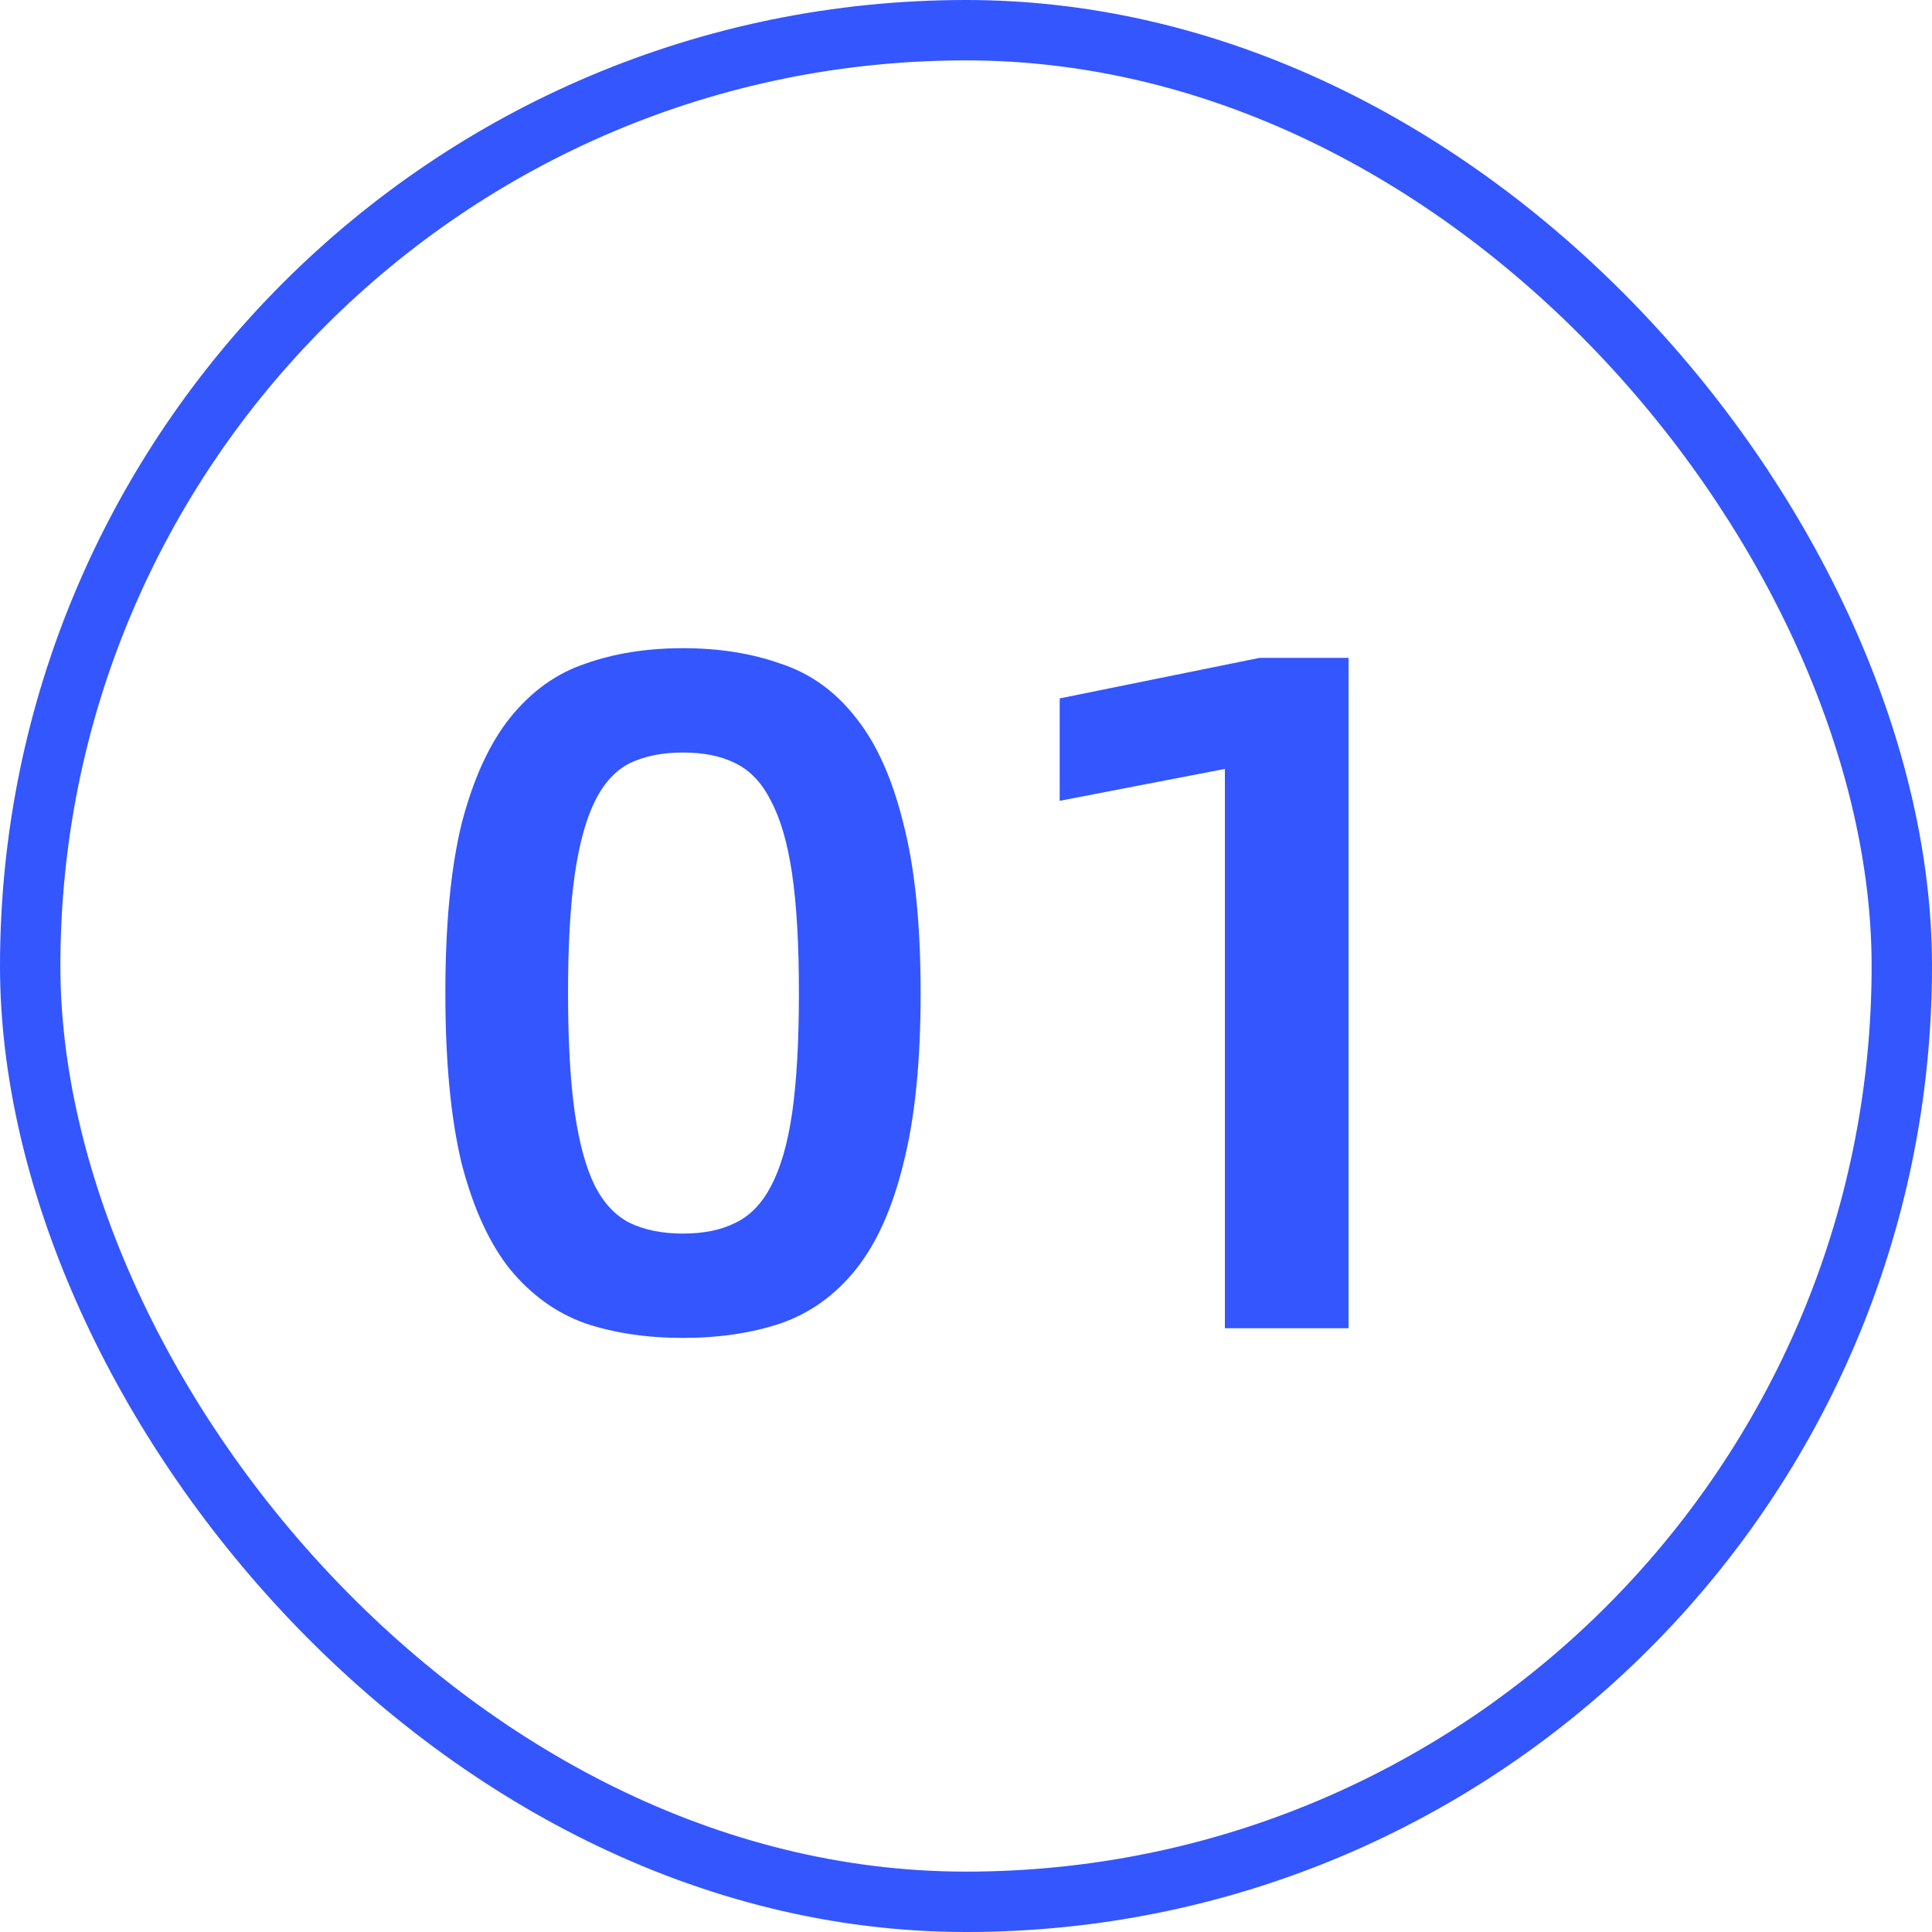
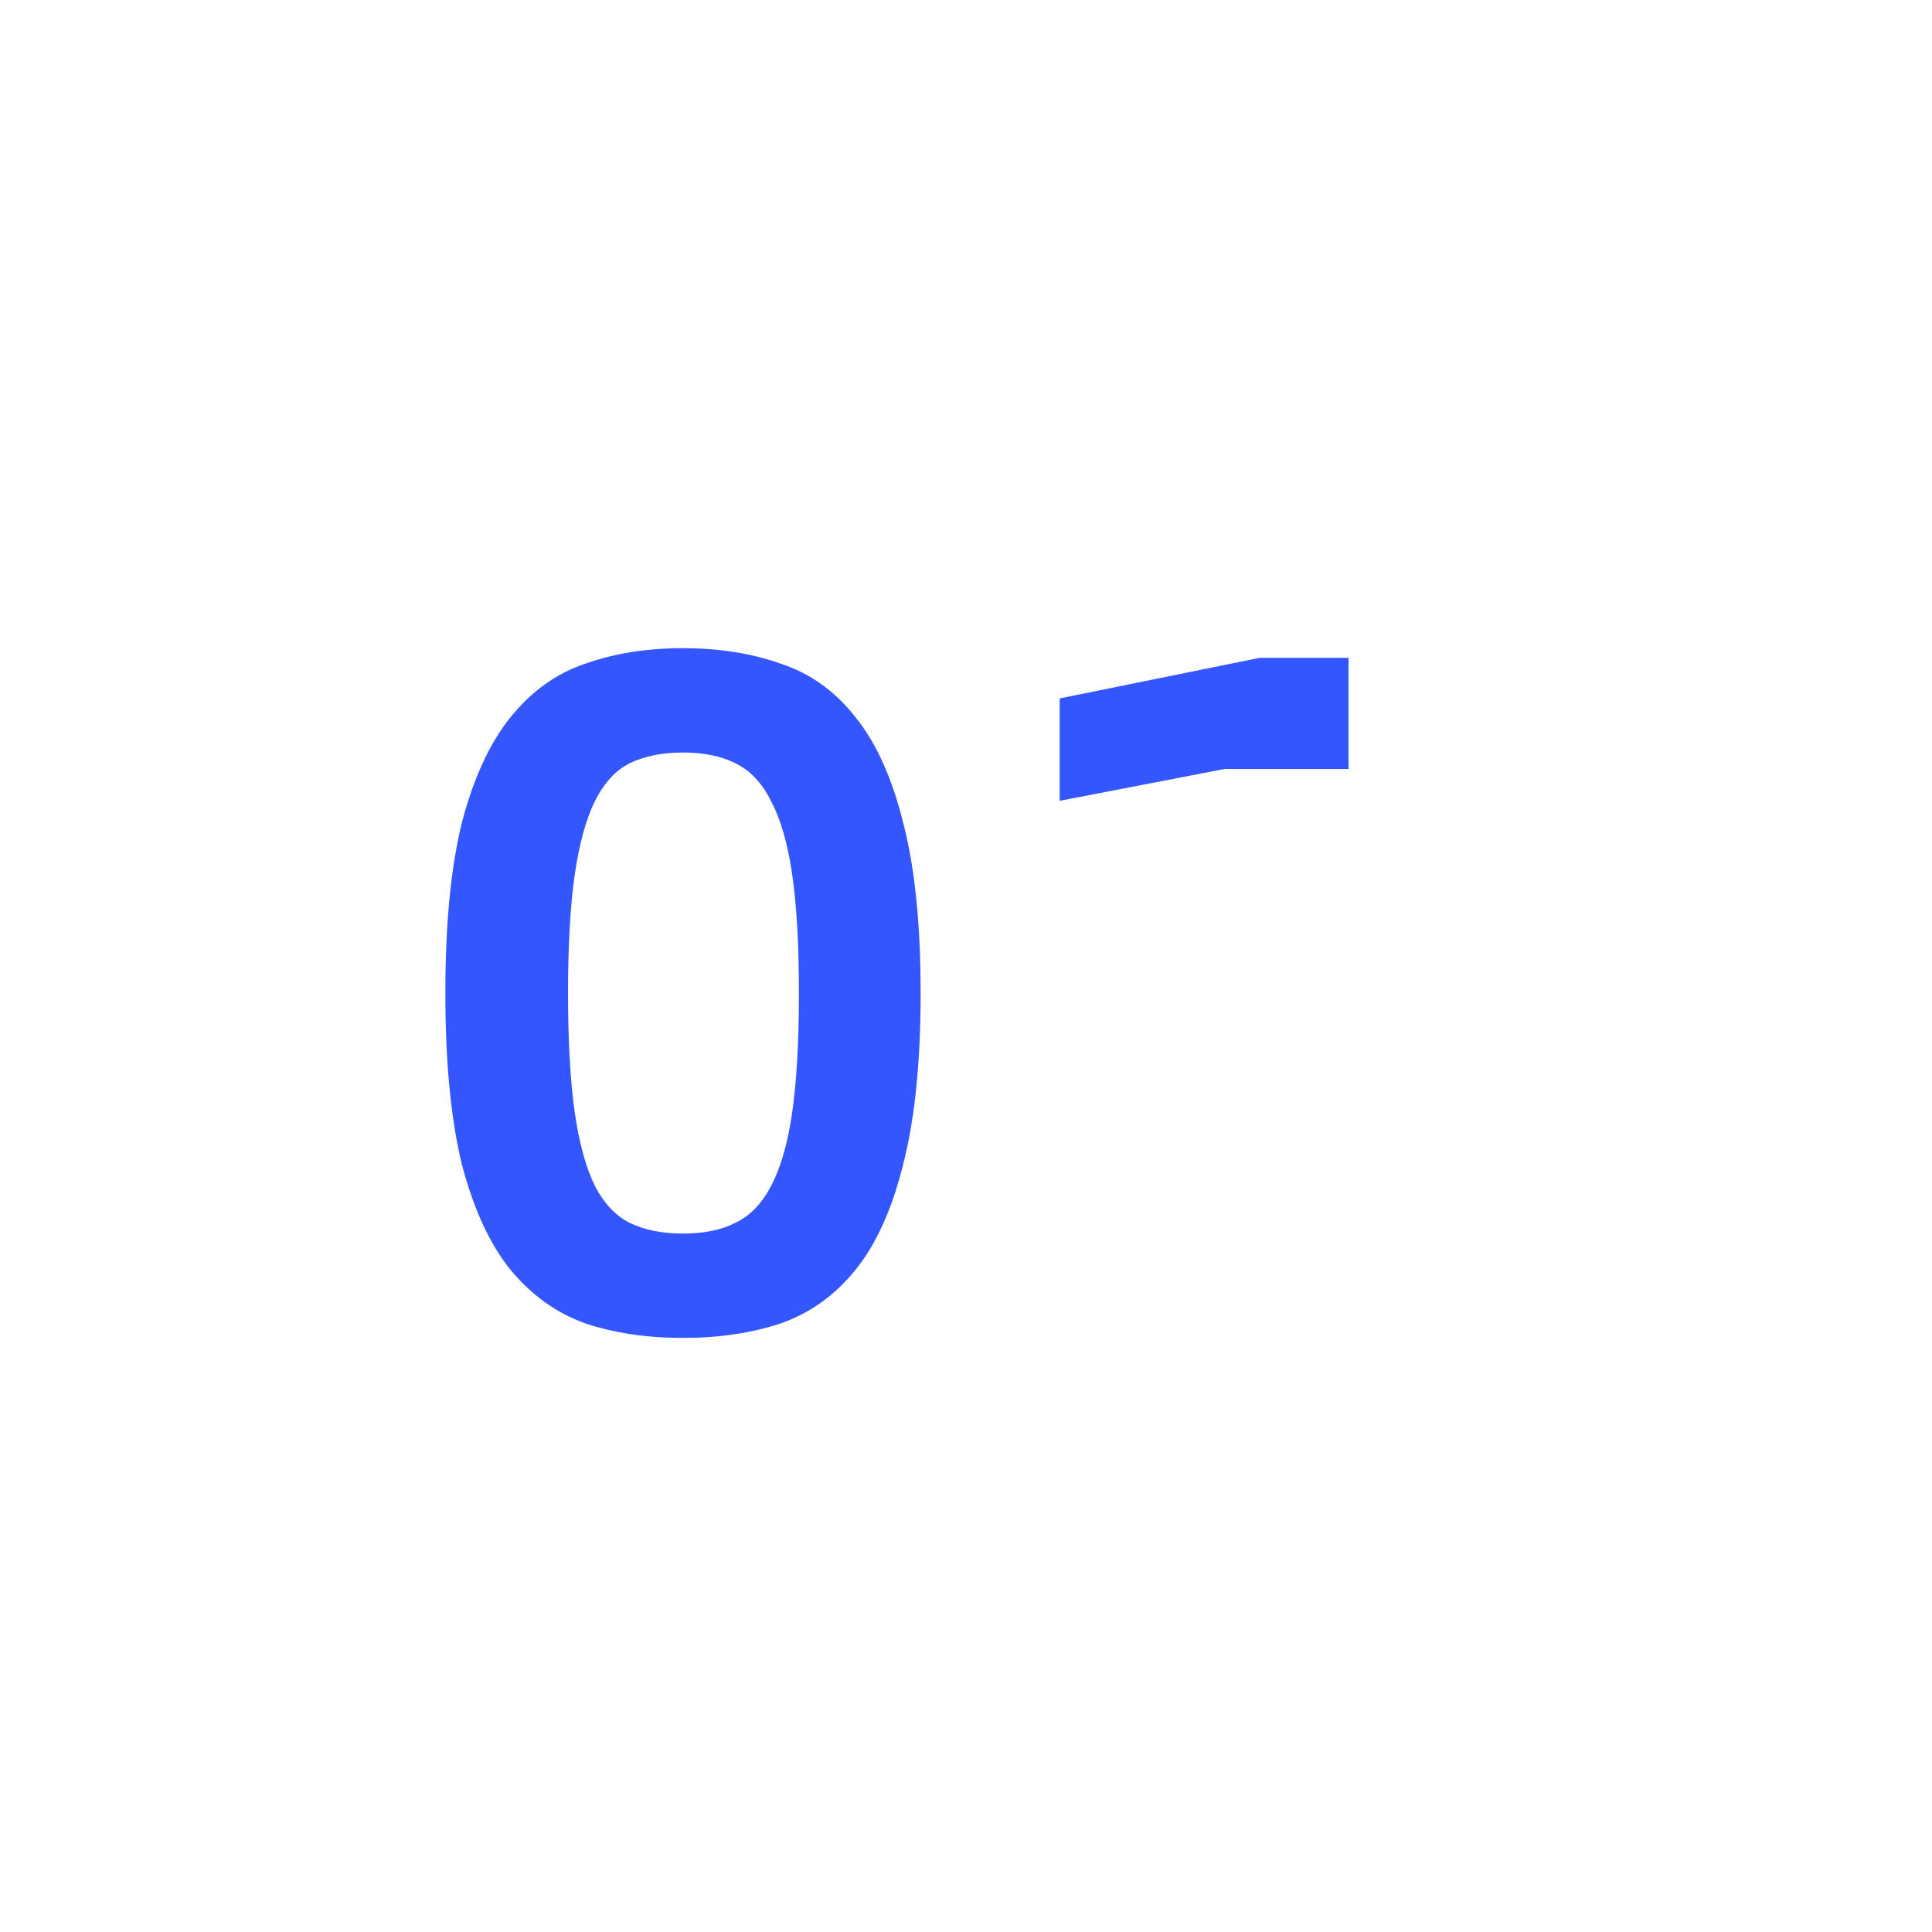
<svg xmlns="http://www.w3.org/2000/svg" width="64" height="64" viewBox="0 0 64 64" fill="none">
-   <rect x="1" y="1" width="62" height="62" rx="31" stroke="#3456FF" stroke-width="2" />
-   <path d="M22.625 44.32C21.431 44.32 20.353 44.16 19.393 43.84C18.433 43.499 17.601 42.901 16.897 42.048C16.215 41.195 15.681 40.032 15.297 38.56C14.935 37.067 14.753 35.179 14.753 32.896C14.753 30.613 14.935 28.736 15.297 27.264C15.681 25.792 16.215 24.629 16.897 23.776C17.601 22.901 18.433 22.304 19.393 21.984C20.353 21.643 21.431 21.472 22.625 21.472C23.82 21.472 24.897 21.643 25.857 21.984C26.839 22.304 27.671 22.901 28.353 23.776C29.036 24.629 29.559 25.792 29.921 27.264C30.305 28.736 30.497 30.613 30.497 32.896C30.497 35.179 30.305 37.067 29.921 38.56C29.559 40.032 29.036 41.195 28.353 42.048C27.671 42.901 26.839 43.499 25.857 43.84C24.897 44.16 23.82 44.32 22.625 44.32ZM22.625 40.864C23.308 40.864 23.884 40.747 24.353 40.512C24.844 40.277 25.239 39.872 25.537 39.296C25.857 38.699 26.092 37.888 26.241 36.864C26.391 35.819 26.465 34.496 26.465 32.896C26.465 31.296 26.391 29.984 26.241 28.96C26.092 27.936 25.857 27.125 25.537 26.528C25.239 25.931 24.844 25.515 24.353 25.28C23.884 25.045 23.308 24.928 22.625 24.928C21.943 24.928 21.356 25.045 20.865 25.28C20.396 25.515 20.012 25.931 19.713 26.528C19.415 27.125 19.191 27.936 19.041 28.96C18.892 29.984 18.817 31.296 18.817 32.896C18.817 34.496 18.892 35.819 19.041 36.864C19.191 37.888 19.415 38.699 19.713 39.296C20.012 39.872 20.396 40.277 20.865 40.512C21.356 40.747 21.943 40.864 22.625 40.864ZM40.576 25.472L35.104 26.528V23.136L41.728 21.792H44.672V44H40.576V25.472Z" fill="#3456FF" />
+   <path d="M22.625 44.32C21.431 44.32 20.353 44.16 19.393 43.84C18.433 43.499 17.601 42.901 16.897 42.048C16.215 41.195 15.681 40.032 15.297 38.56C14.935 37.067 14.753 35.179 14.753 32.896C14.753 30.613 14.935 28.736 15.297 27.264C15.681 25.792 16.215 24.629 16.897 23.776C17.601 22.901 18.433 22.304 19.393 21.984C20.353 21.643 21.431 21.472 22.625 21.472C23.82 21.472 24.897 21.643 25.857 21.984C26.839 22.304 27.671 22.901 28.353 23.776C29.036 24.629 29.559 25.792 29.921 27.264C30.305 28.736 30.497 30.613 30.497 32.896C30.497 35.179 30.305 37.067 29.921 38.56C29.559 40.032 29.036 41.195 28.353 42.048C27.671 42.901 26.839 43.499 25.857 43.84C24.897 44.16 23.82 44.32 22.625 44.32ZM22.625 40.864C23.308 40.864 23.884 40.747 24.353 40.512C24.844 40.277 25.239 39.872 25.537 39.296C25.857 38.699 26.092 37.888 26.241 36.864C26.391 35.819 26.465 34.496 26.465 32.896C26.465 31.296 26.391 29.984 26.241 28.96C26.092 27.936 25.857 27.125 25.537 26.528C25.239 25.931 24.844 25.515 24.353 25.28C23.884 25.045 23.308 24.928 22.625 24.928C21.943 24.928 21.356 25.045 20.865 25.28C20.396 25.515 20.012 25.931 19.713 26.528C19.415 27.125 19.191 27.936 19.041 28.96C18.892 29.984 18.817 31.296 18.817 32.896C18.817 34.496 18.892 35.819 19.041 36.864C19.191 37.888 19.415 38.699 19.713 39.296C20.012 39.872 20.396 40.277 20.865 40.512C21.356 40.747 21.943 40.864 22.625 40.864ZM40.576 25.472L35.104 26.528V23.136L41.728 21.792H44.672V44V25.472Z" fill="#3456FF" />
</svg>